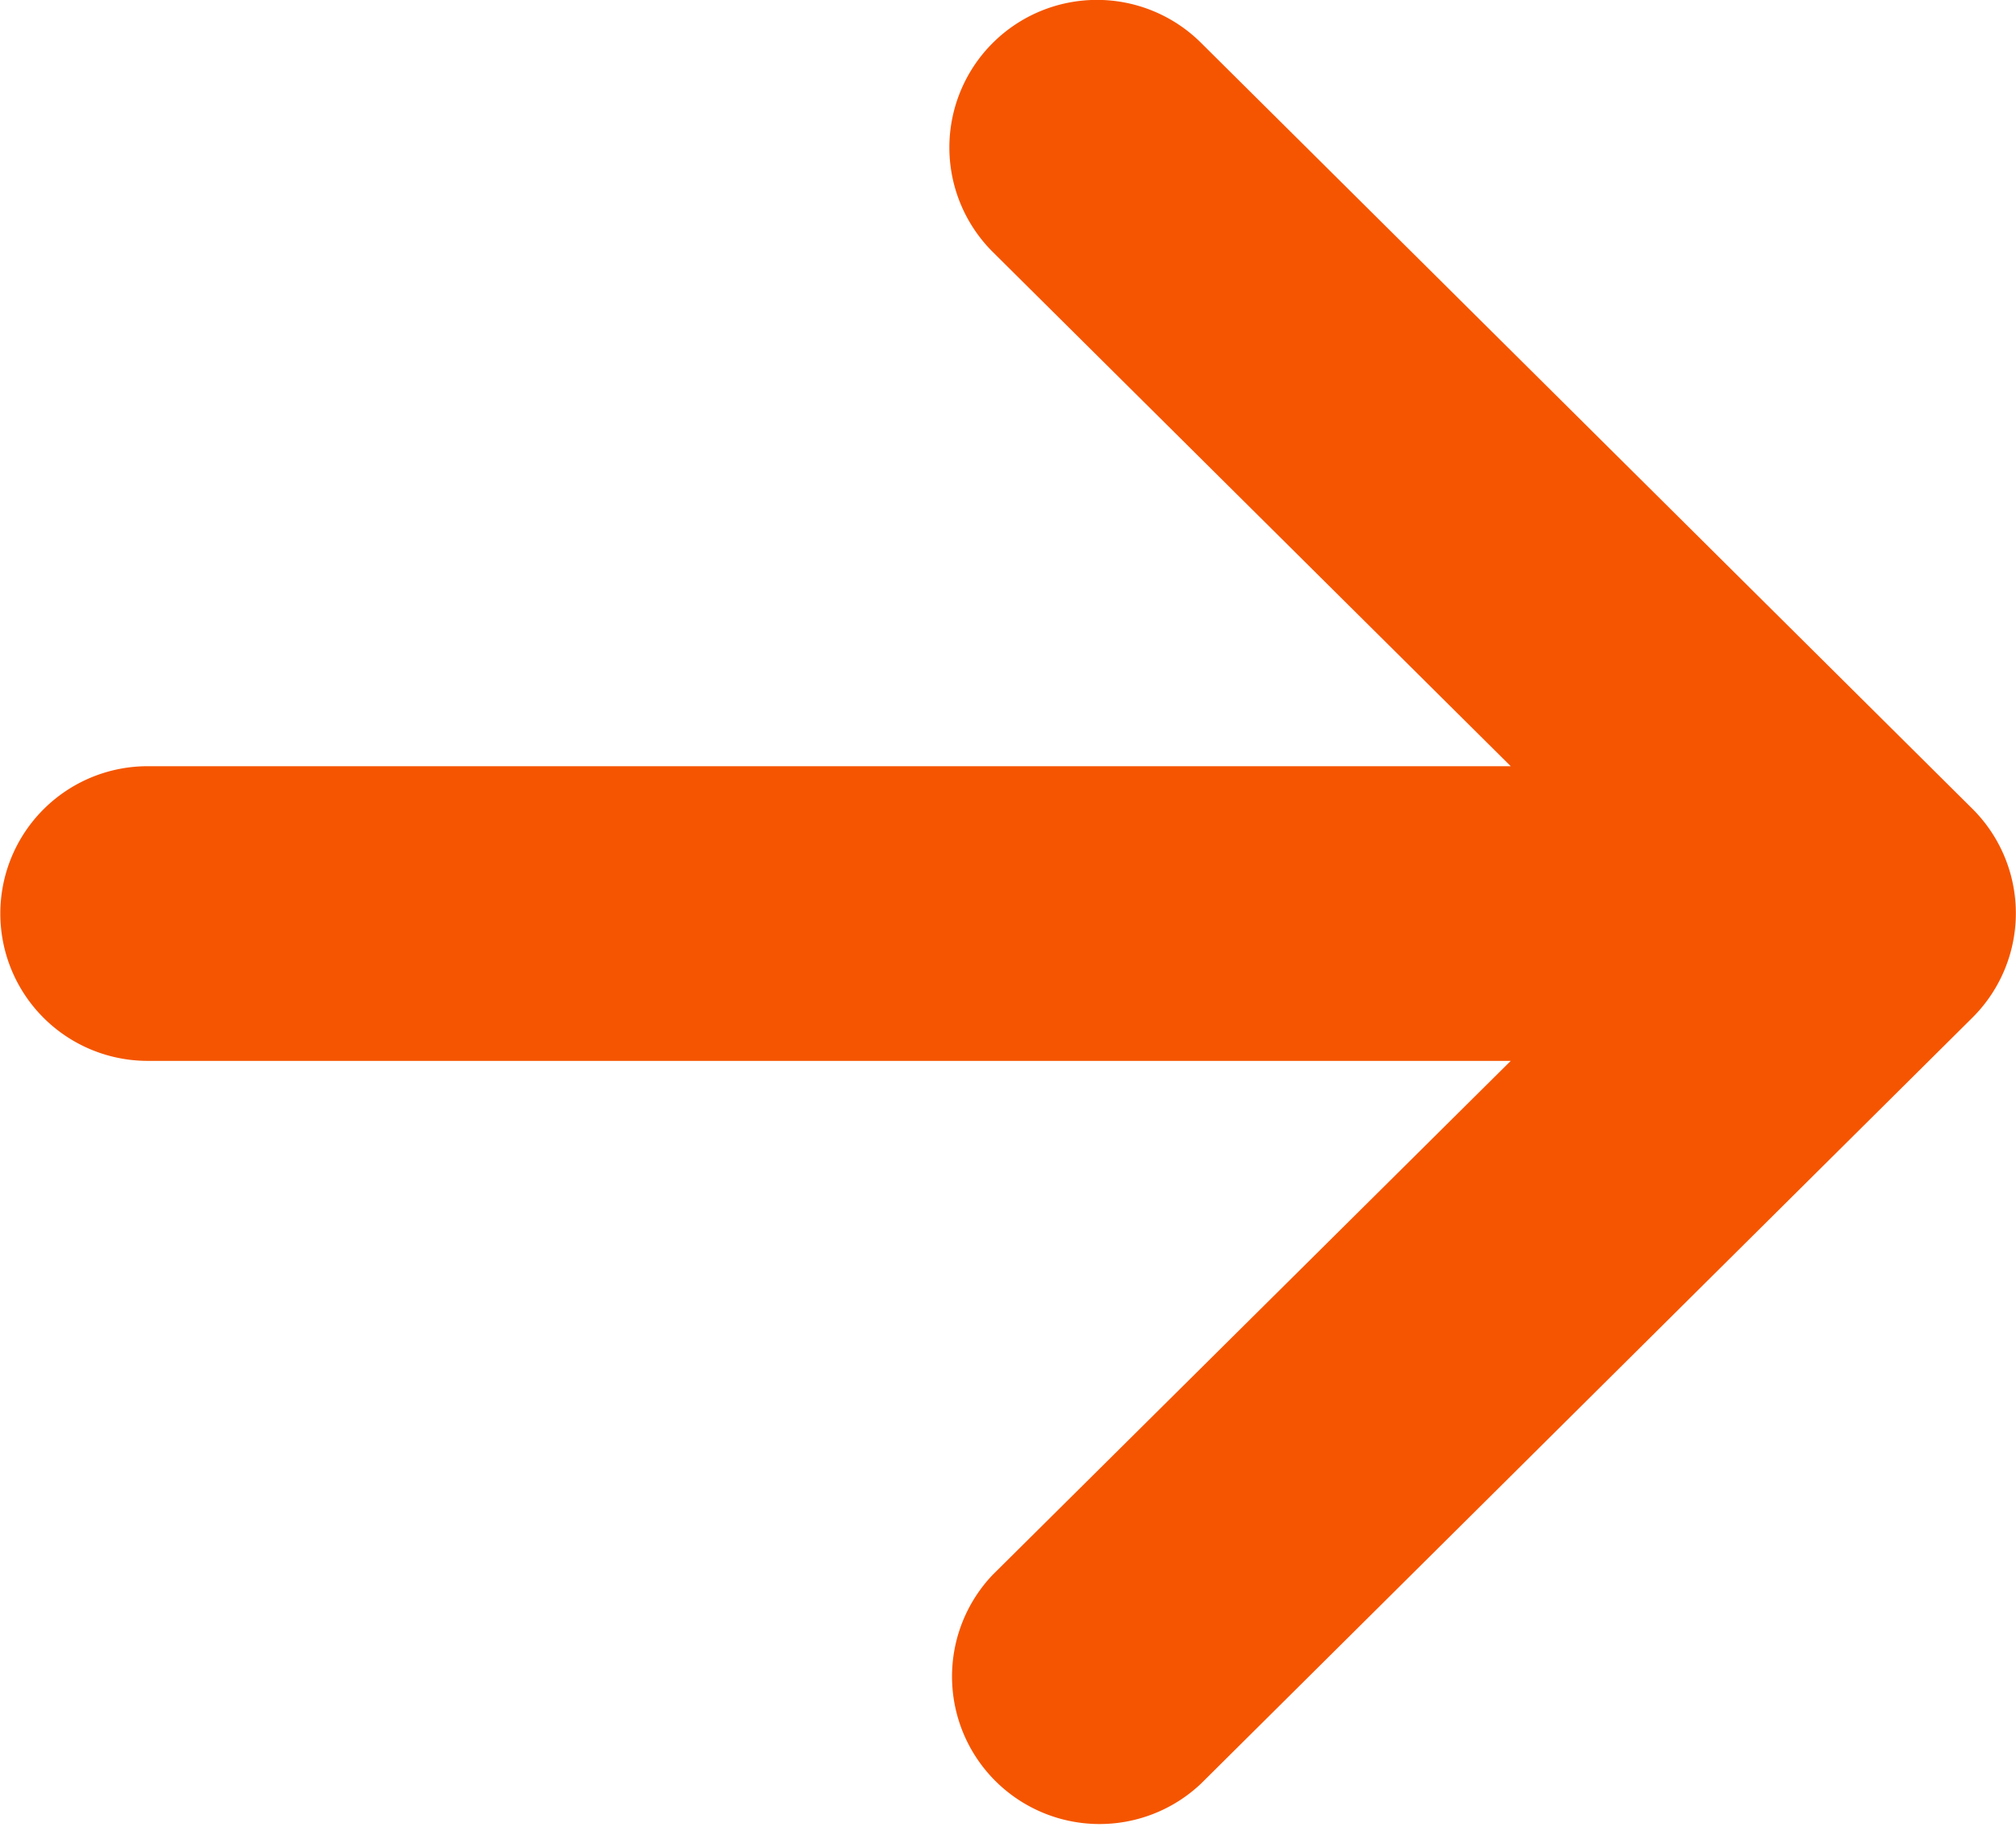
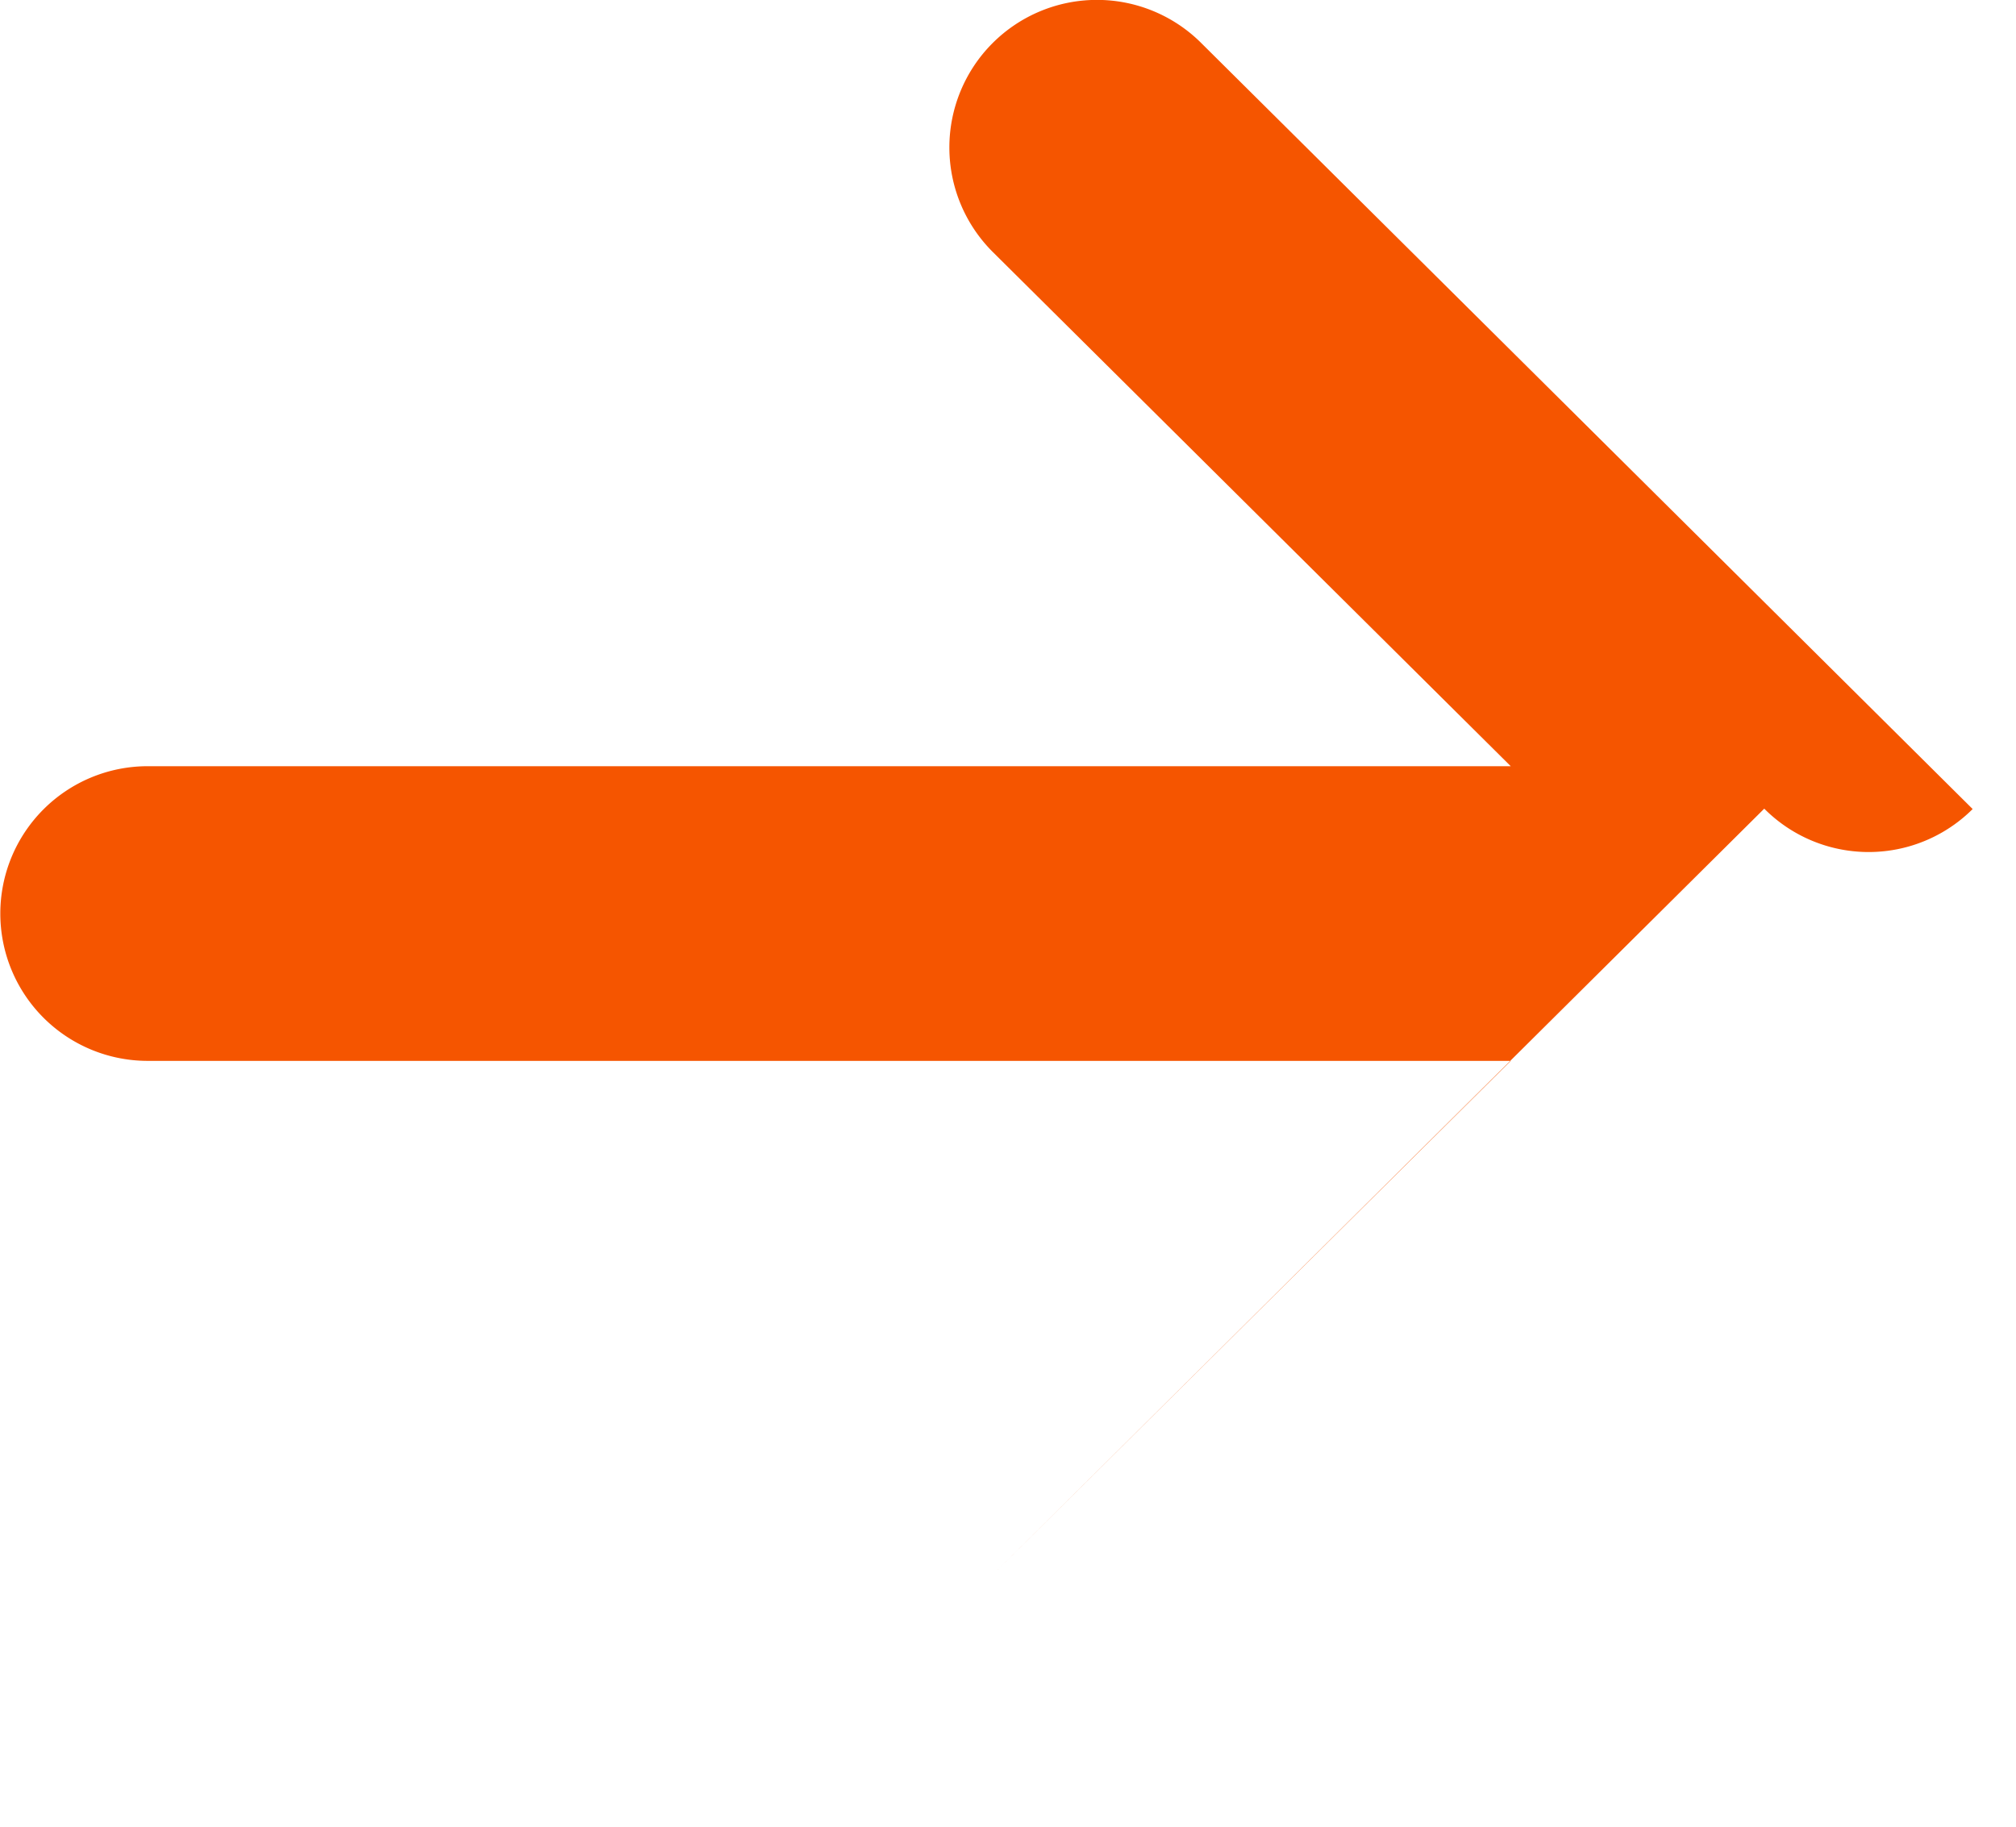
<svg xmlns="http://www.w3.org/2000/svg" width="16" height="14.5" viewBox="0 0 16 14.5">
  <g id="right-arrow" transform="translate(-14 -132)">
    <g id="Group_1" data-name="Group 1" transform="translate(0 132)">
-       <path id="Path_2" data-name="Path 2" d="M29.656,138.422h0l-6.123-6.081A1.171,1.171,0,0,0,21.879,134l4.111,4.082H15.172a1.169,1.169,0,1,0,0,2.339H25.99L21.879,144.5a1.171,1.171,0,0,0,1.653,1.658l6.123-6.081h0A1.169,1.169,0,0,0,29.656,138.422Z" transform="translate(0 -132)" fill="#f55500" />
+       <path id="Path_2" data-name="Path 2" d="M29.656,138.422h0l-6.123-6.081A1.171,1.171,0,0,0,21.879,134l4.111,4.082H15.172a1.169,1.169,0,1,0,0,2.339H25.99L21.879,144.5l6.123-6.081h0A1.169,1.169,0,0,0,29.656,138.422Z" transform="translate(0 -132)" fill="#f55500" />
    </g>
  </g>
</svg>